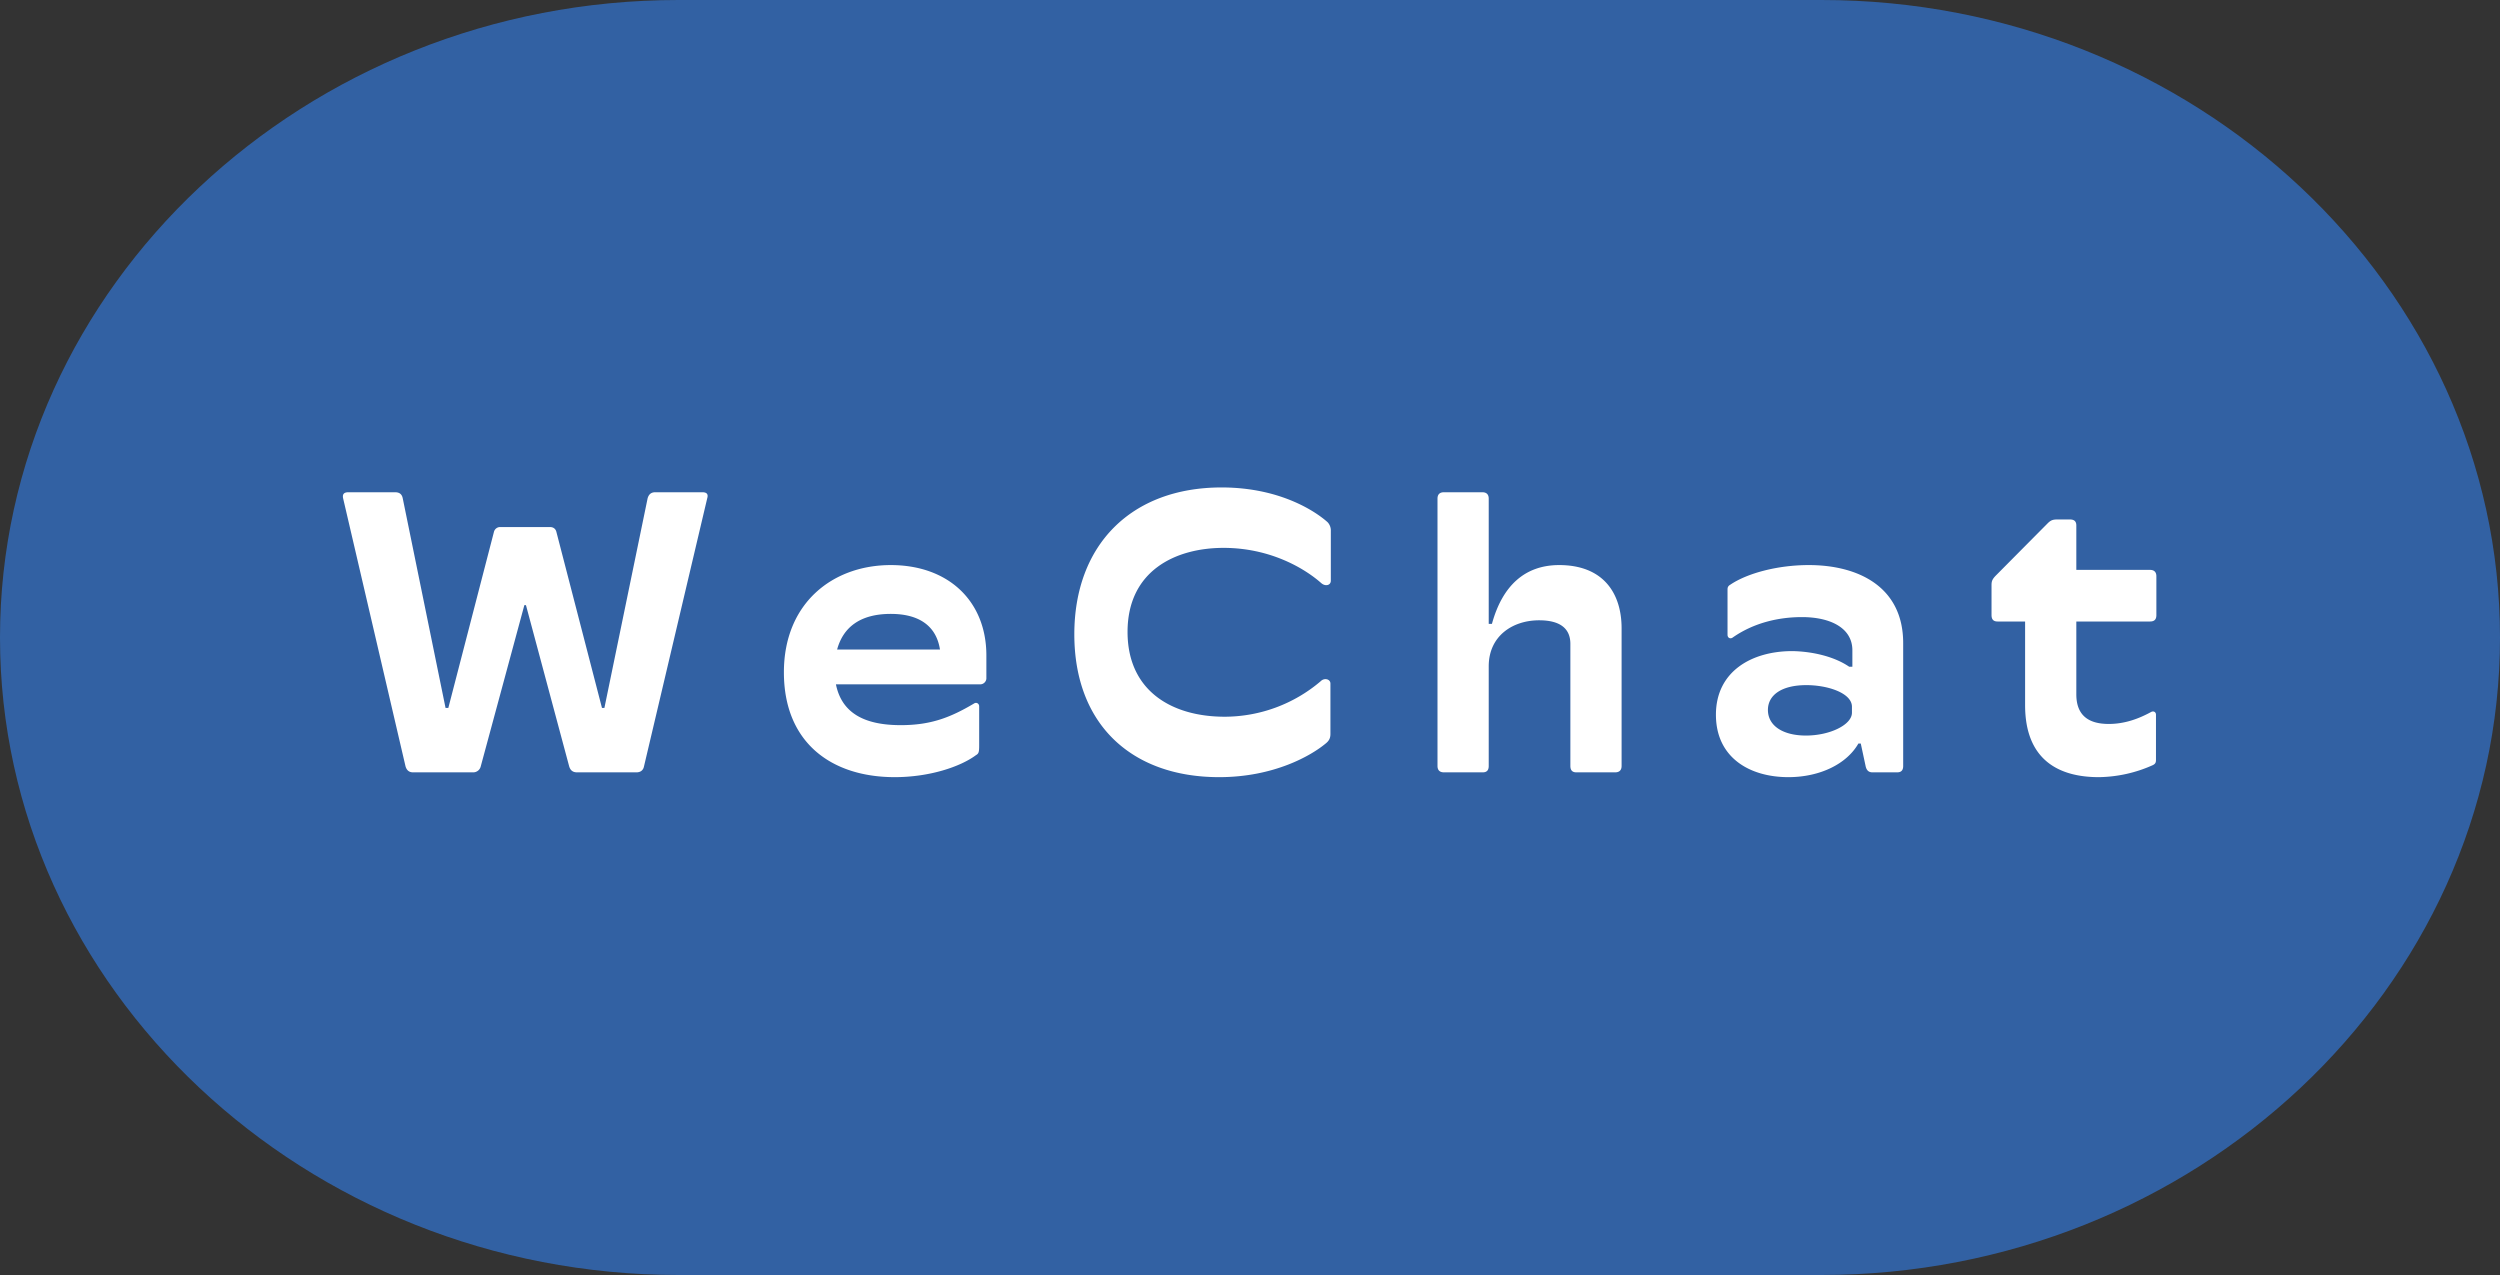
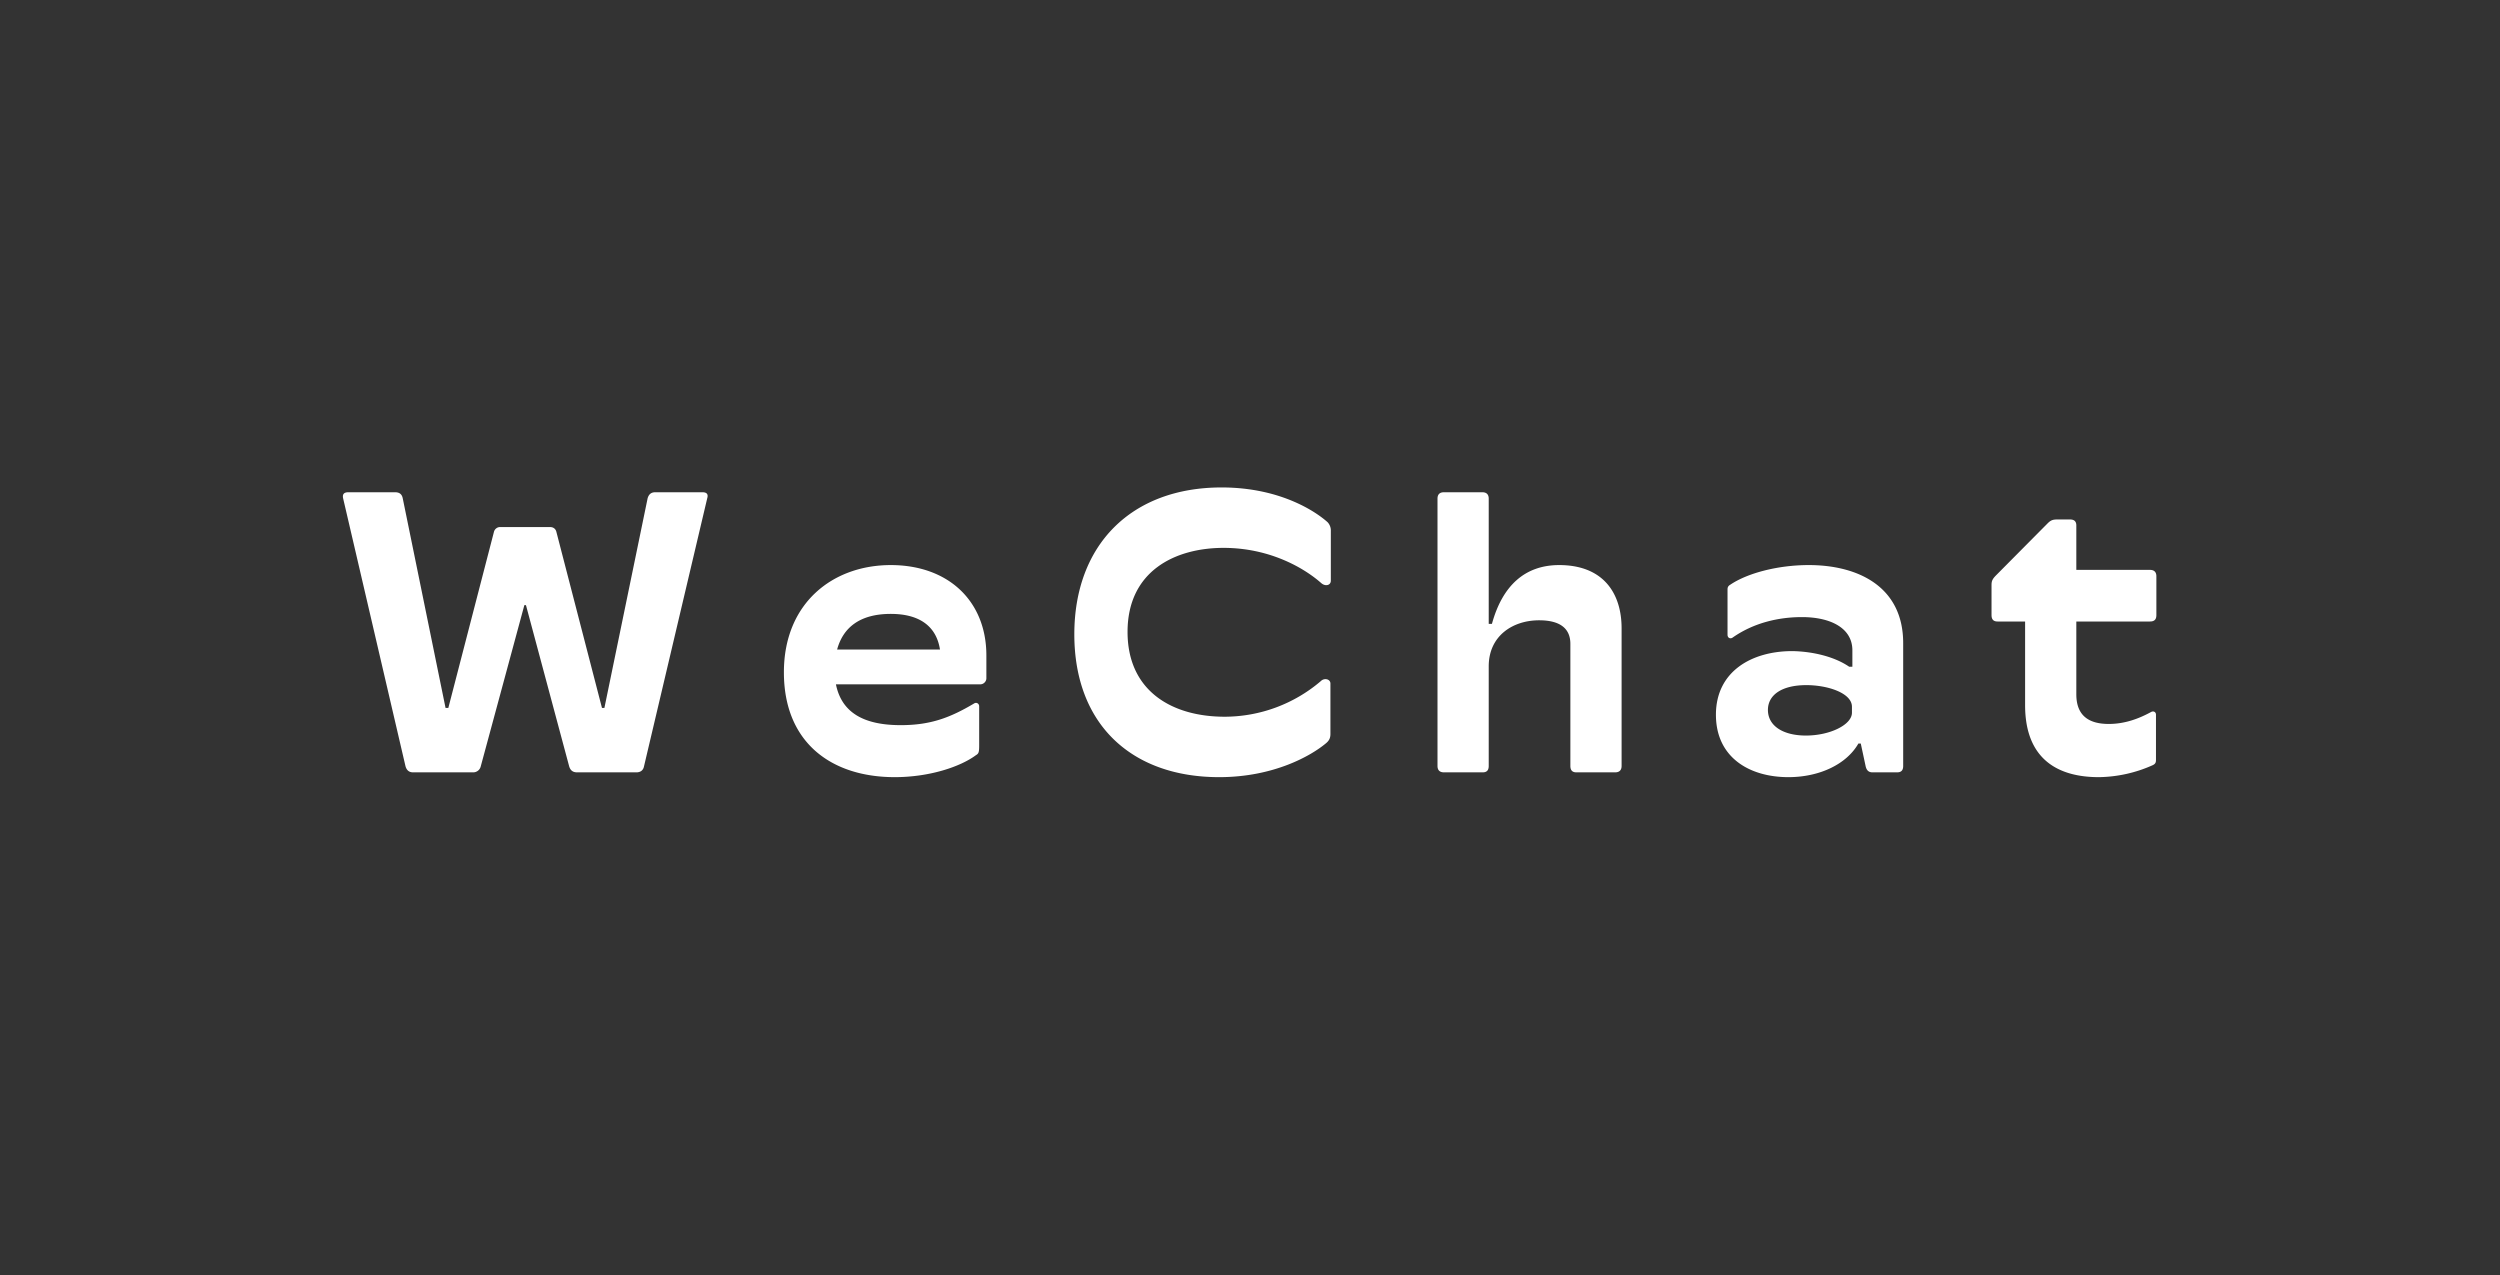
<svg xmlns="http://www.w3.org/2000/svg" id="_レイヤー_2" data-name="レイヤー 2" viewBox="0 0 100 51">
  <rect x="0" y="0" width="100" height="51" fill="#333333" stroke="none" />
  <defs>
    <style>.cls-1{fill:#fff}</style>
  </defs>
  <g id="_ずっとついてくる" data-name="ずっとついてくる">
-     <path d="M100 25.5C100 39.525 87.785 51 72.856 51H27.144C12.214 51 0 39.525 0 25.5S12.215 0 27.144 0h45.712C87.786 0 100 11.475 100 25.5Z" style="fill:#3261a3" />
    <path d="M16.221 30.654 13.724 19.93c-.032-.16.031-.24.208-.24h1.872c.177 0 .273.08.305.24l1.713 8.387h.111l1.825-7.043a.255.255 0 0 1 .256-.192h1.985c.128 0 .224.064.256.192l1.824 7.043h.097l1.729-8.387c.047-.16.143-.24.303-.24h1.889c.177 0 .24.08.192.24L25.76 30.654c-.031.16-.143.24-.304.24h-2.369c-.176 0-.271-.08-.32-.24l-1.729-6.45h-.063l-1.745 6.45a.31.31 0 0 1-.32.24h-2.385c-.16 0-.256-.08-.304-.24ZM31.356 26.893c0-2.77 1.953-4.29 4.274-4.29 2.305 0 3.825 1.44 3.825 3.617v.913c0 .128-.112.24-.24.24h-5.778c.224 1.104 1.072 1.633 2.593 1.633 1.2 0 1.985-.305 2.93-.865.095-.064.207 0 .207.112v1.553c0 .272-.015.336-.128.4-.624.464-1.857.88-3.25.88-2.528 0-4.433-1.376-4.433-4.193Zm6.243-.913c-.145-.928-.816-1.424-1.969-1.424-1.233 0-1.905.544-2.145 1.424h4.114ZM42.973 25.372c0-3.57 2.272-5.874 5.89-5.874 2.449 0 3.874 1.056 4.242 1.392a.483.483 0 0 1 .128.352v1.985c0 .192-.224.24-.384.096-.688-.608-2.065-1.408-3.906-1.408-1.921 0-3.841.912-3.841 3.361 0 2.353 1.76 3.393 3.889 3.393a5.94 5.94 0 0 0 3.841-1.424c.145-.144.385-.08.385.096v2.017c0 .16-.049.272-.192.384-.576.48-2.065 1.344-4.258 1.344-3.506 0-5.794-2.113-5.794-5.714ZM57.5 30.638V19.946c0-.176.096-.256.256-.256h1.537c.16 0 .256.08.256.256v5.01h.128c.416-1.52 1.313-2.353 2.69-2.353 1.76 0 2.497 1.12 2.497 2.53v5.505c0 .176-.097.256-.257.256h-1.552c-.16 0-.24-.08-.24-.256v-4.882c0-.608-.4-.944-1.25-.944-1.056 0-2.016.624-2.016 1.84v3.986c0 .176-.08.256-.24.256h-1.553c-.16 0-.256-.08-.256-.256ZM68.637 28.59c0-1.73 1.424-2.546 3.057-2.546.864.016 1.713.24 2.273.625h.128v-.657c0-.896-.88-1.328-2.018-1.328-.927 0-1.92.224-2.768.816-.08.064-.208.032-.208-.112v-1.809c0-.096.032-.144.112-.192.688-.464 1.905-.784 3.137-.784 1.953 0 3.777.848 3.777 3.121v4.914c0 .176-.08.256-.24.256h-.992c-.16 0-.24-.096-.272-.256l-.192-.896h-.096c-.465.816-1.537 1.344-2.801 1.344-1.553 0-2.897-.784-2.897-2.497Zm5.441-.08v-.24c0-.545-.96-.865-1.824-.865-.992 0-1.537.4-1.537.992 0 .64.609 1.025 1.52 1.025.962 0 1.841-.432 1.841-.913ZM81.004 28.205V24.86h-1.103c-.16 0-.24-.08-.24-.256v-1.2c0-.16.03-.24.19-.4l2.05-2.066c.128-.128.208-.16.4-.16h.496c.176 0 .256.08.256.24v1.777h2.945c.177 0 .257.096.257.256v1.553c0 .176-.08.256-.257.256h-2.945v2.913c0 .864.513 1.185 1.297 1.185.64 0 1.2-.208 1.697-.48.096-.049.192 0 .192.111v1.81c0 .111-.033.16-.128.207a5.428 5.428 0 0 1-2.161.48c-1.617 0-2.946-.704-2.946-2.88Z" class="cls-1" />
  </g>
</svg>